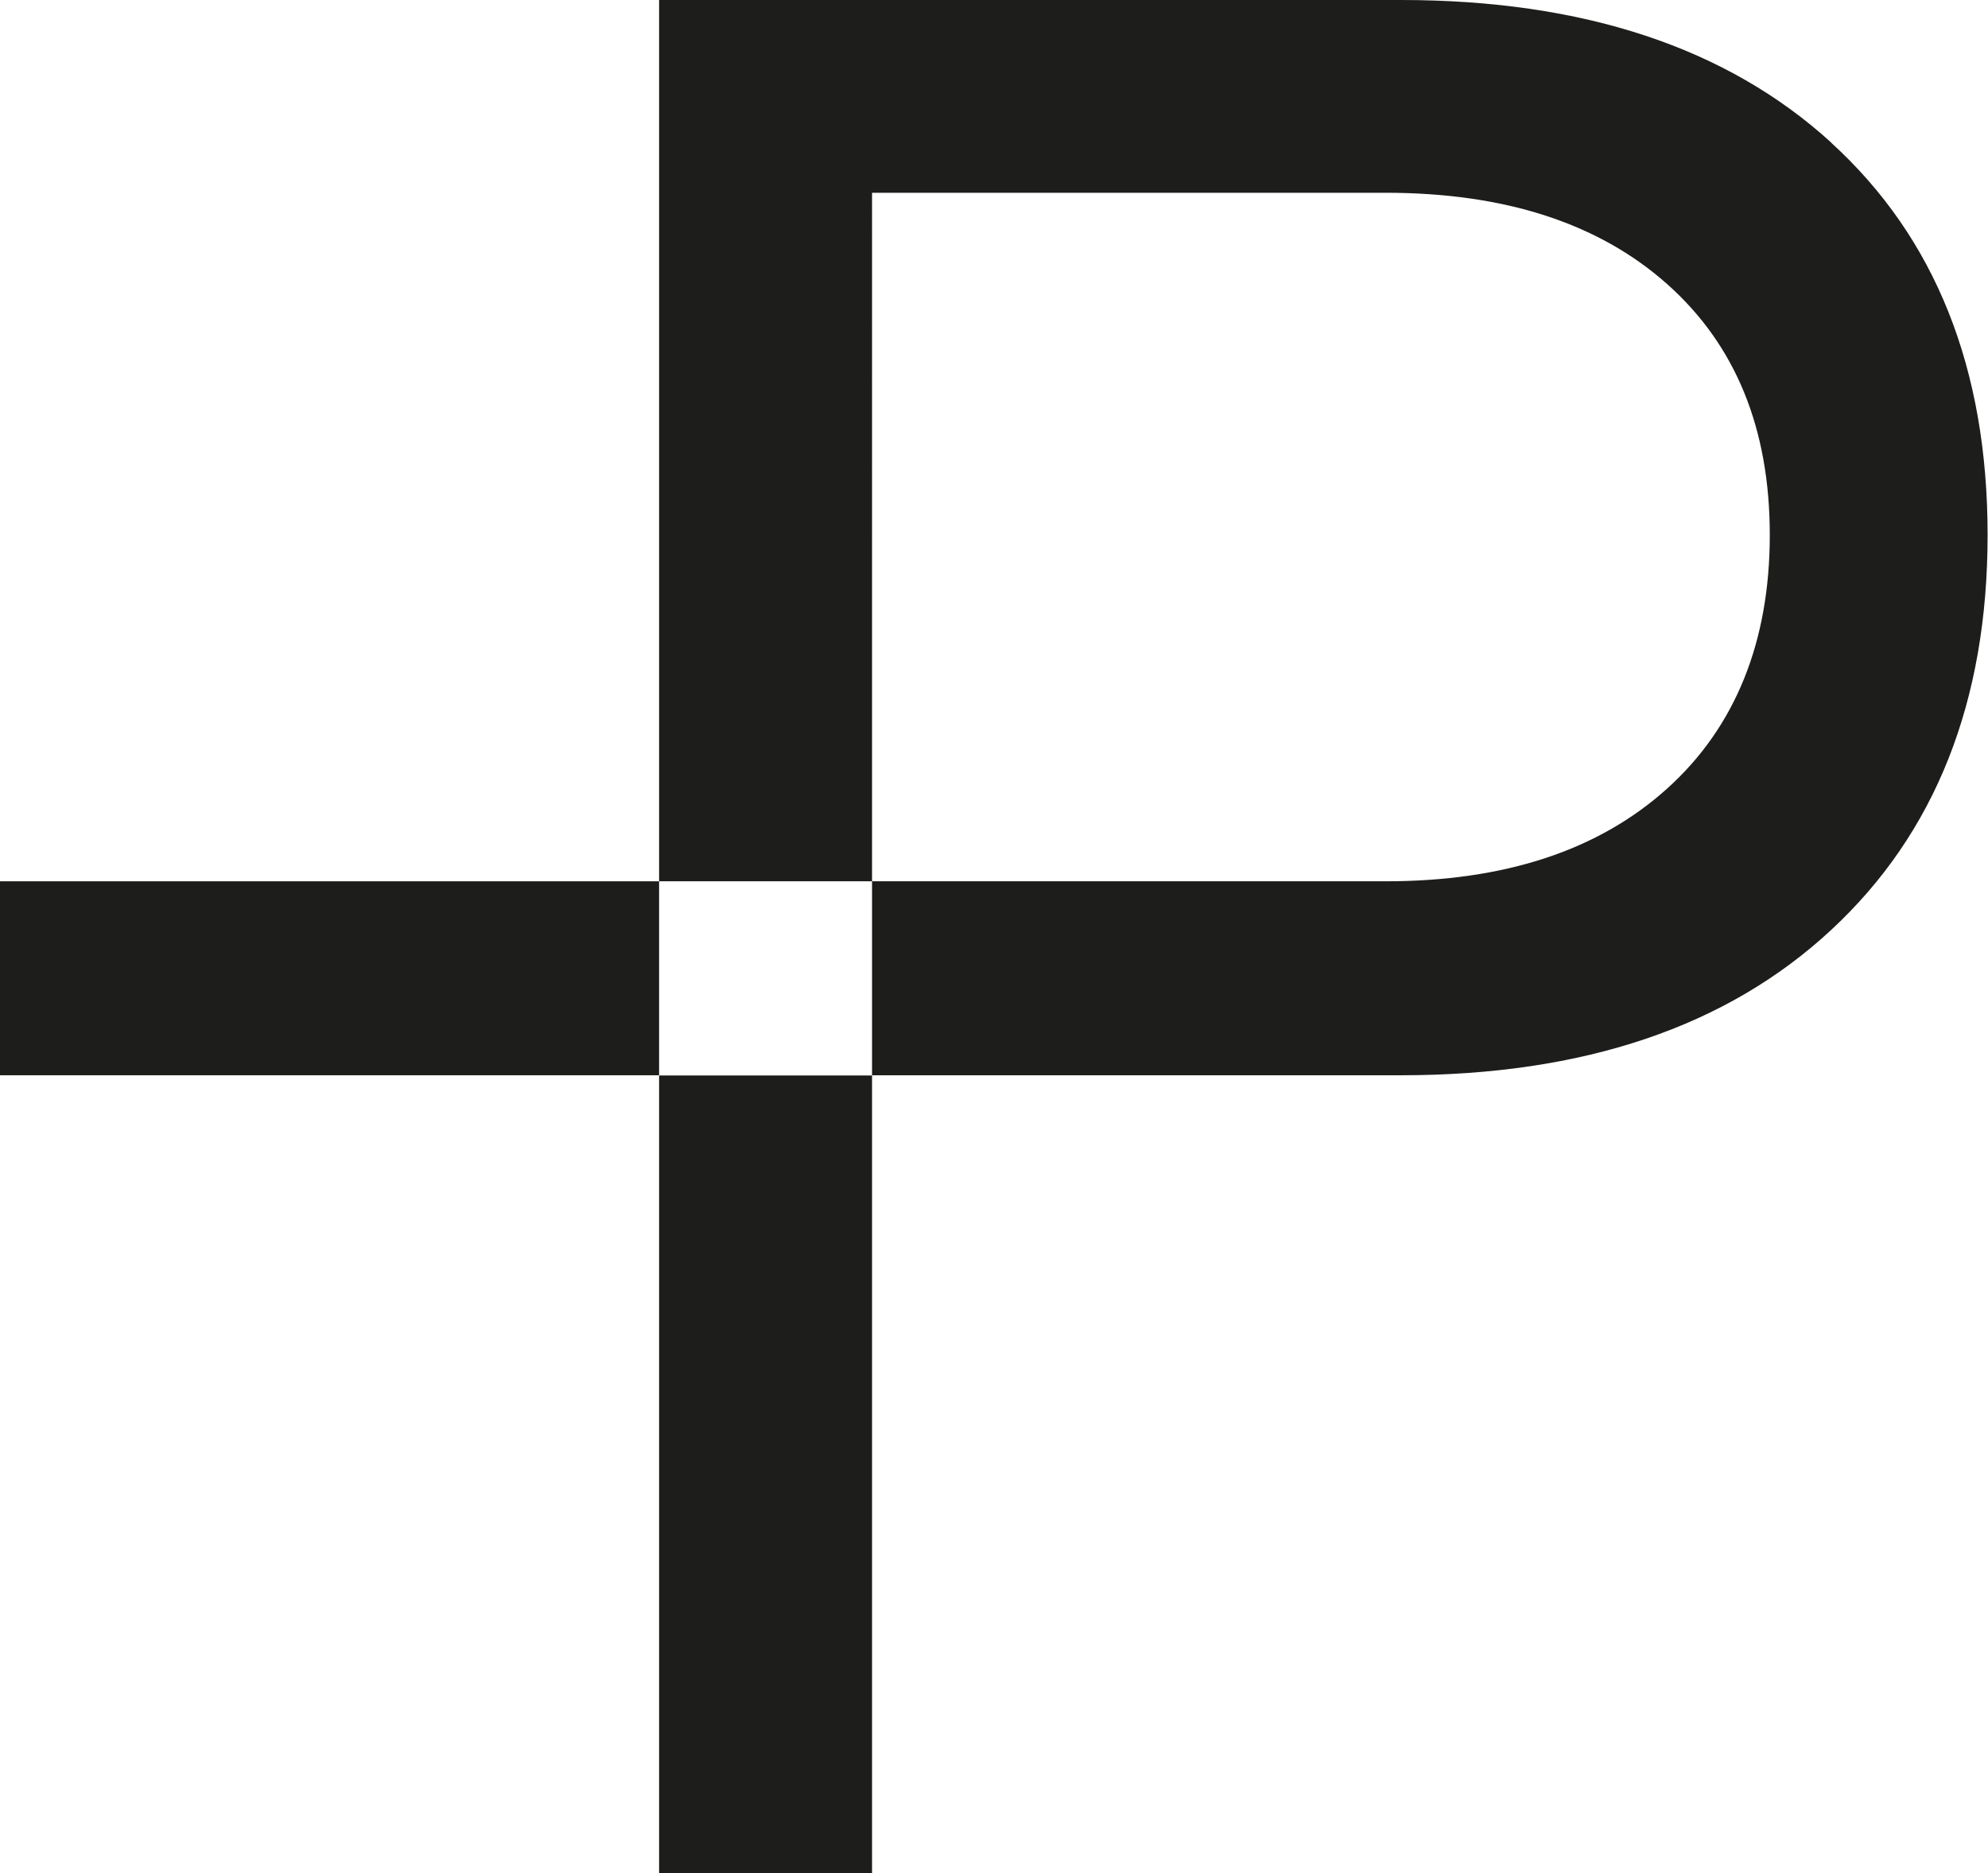
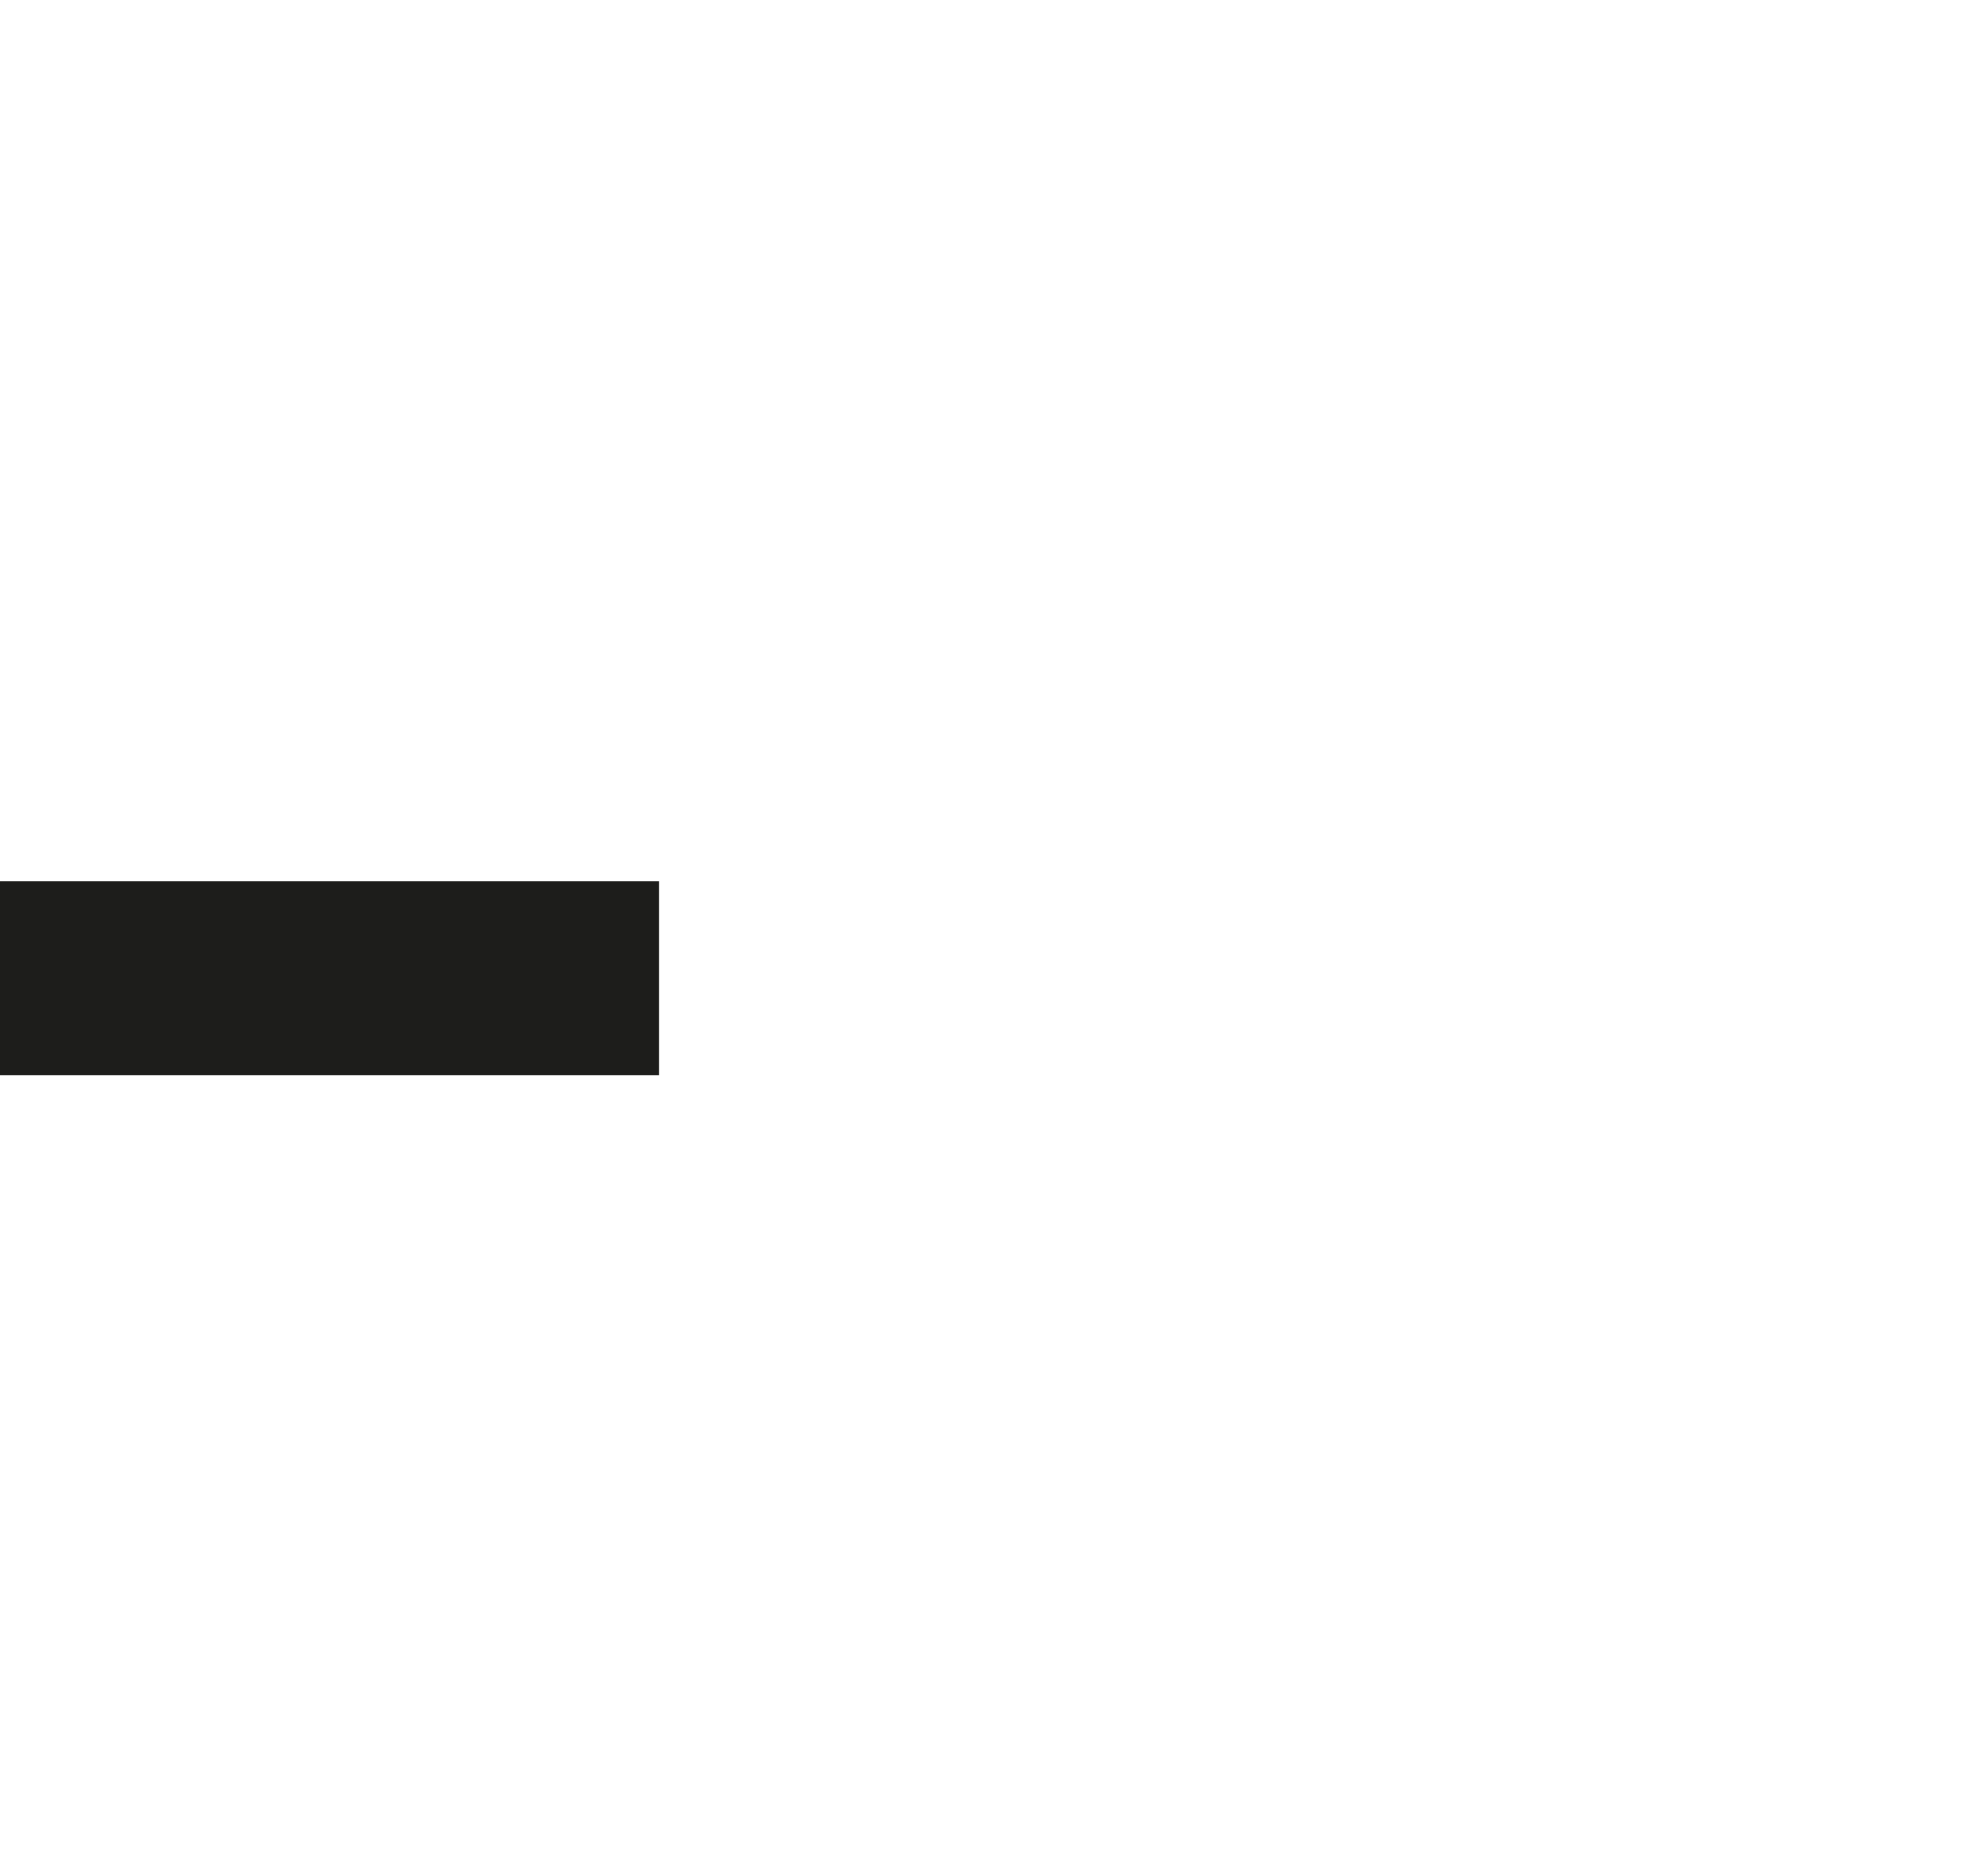
<svg xmlns="http://www.w3.org/2000/svg" id="Layer_1" version="1.1" viewBox="0 0 98.3 92.6">
  <defs>
    <style>
      .st0 {
        fill: #1d1d1b;
      }
    </style>
  </defs>
  <rect class="st0" y="43.57" width="32.59" height="9.59" />
-   <rect class="st0" x="32.59" y="53.17" width="10.53" height="39.43" />
-   <path class="st0" d="M90.55,7.05c-5.16-4.7-12.26-7.05-21.28-7.05h-36.68v43.57h10.53V9.53h25.39c5.89,0,10.53,1.5,13.92,4.51,3.39,3.01,5.08,7.15,5.08,12.41s-1.69,9.49-5.08,12.54c-3.39,3.05-8.02,4.58-13.92,4.58h-25.39v9.59h26.14c9.03,0,16.12-2.39,21.28-7.18,5.16-4.78,7.74-11.3,7.74-19.53s-2.58-14.7-7.74-19.4Z" />
</svg>